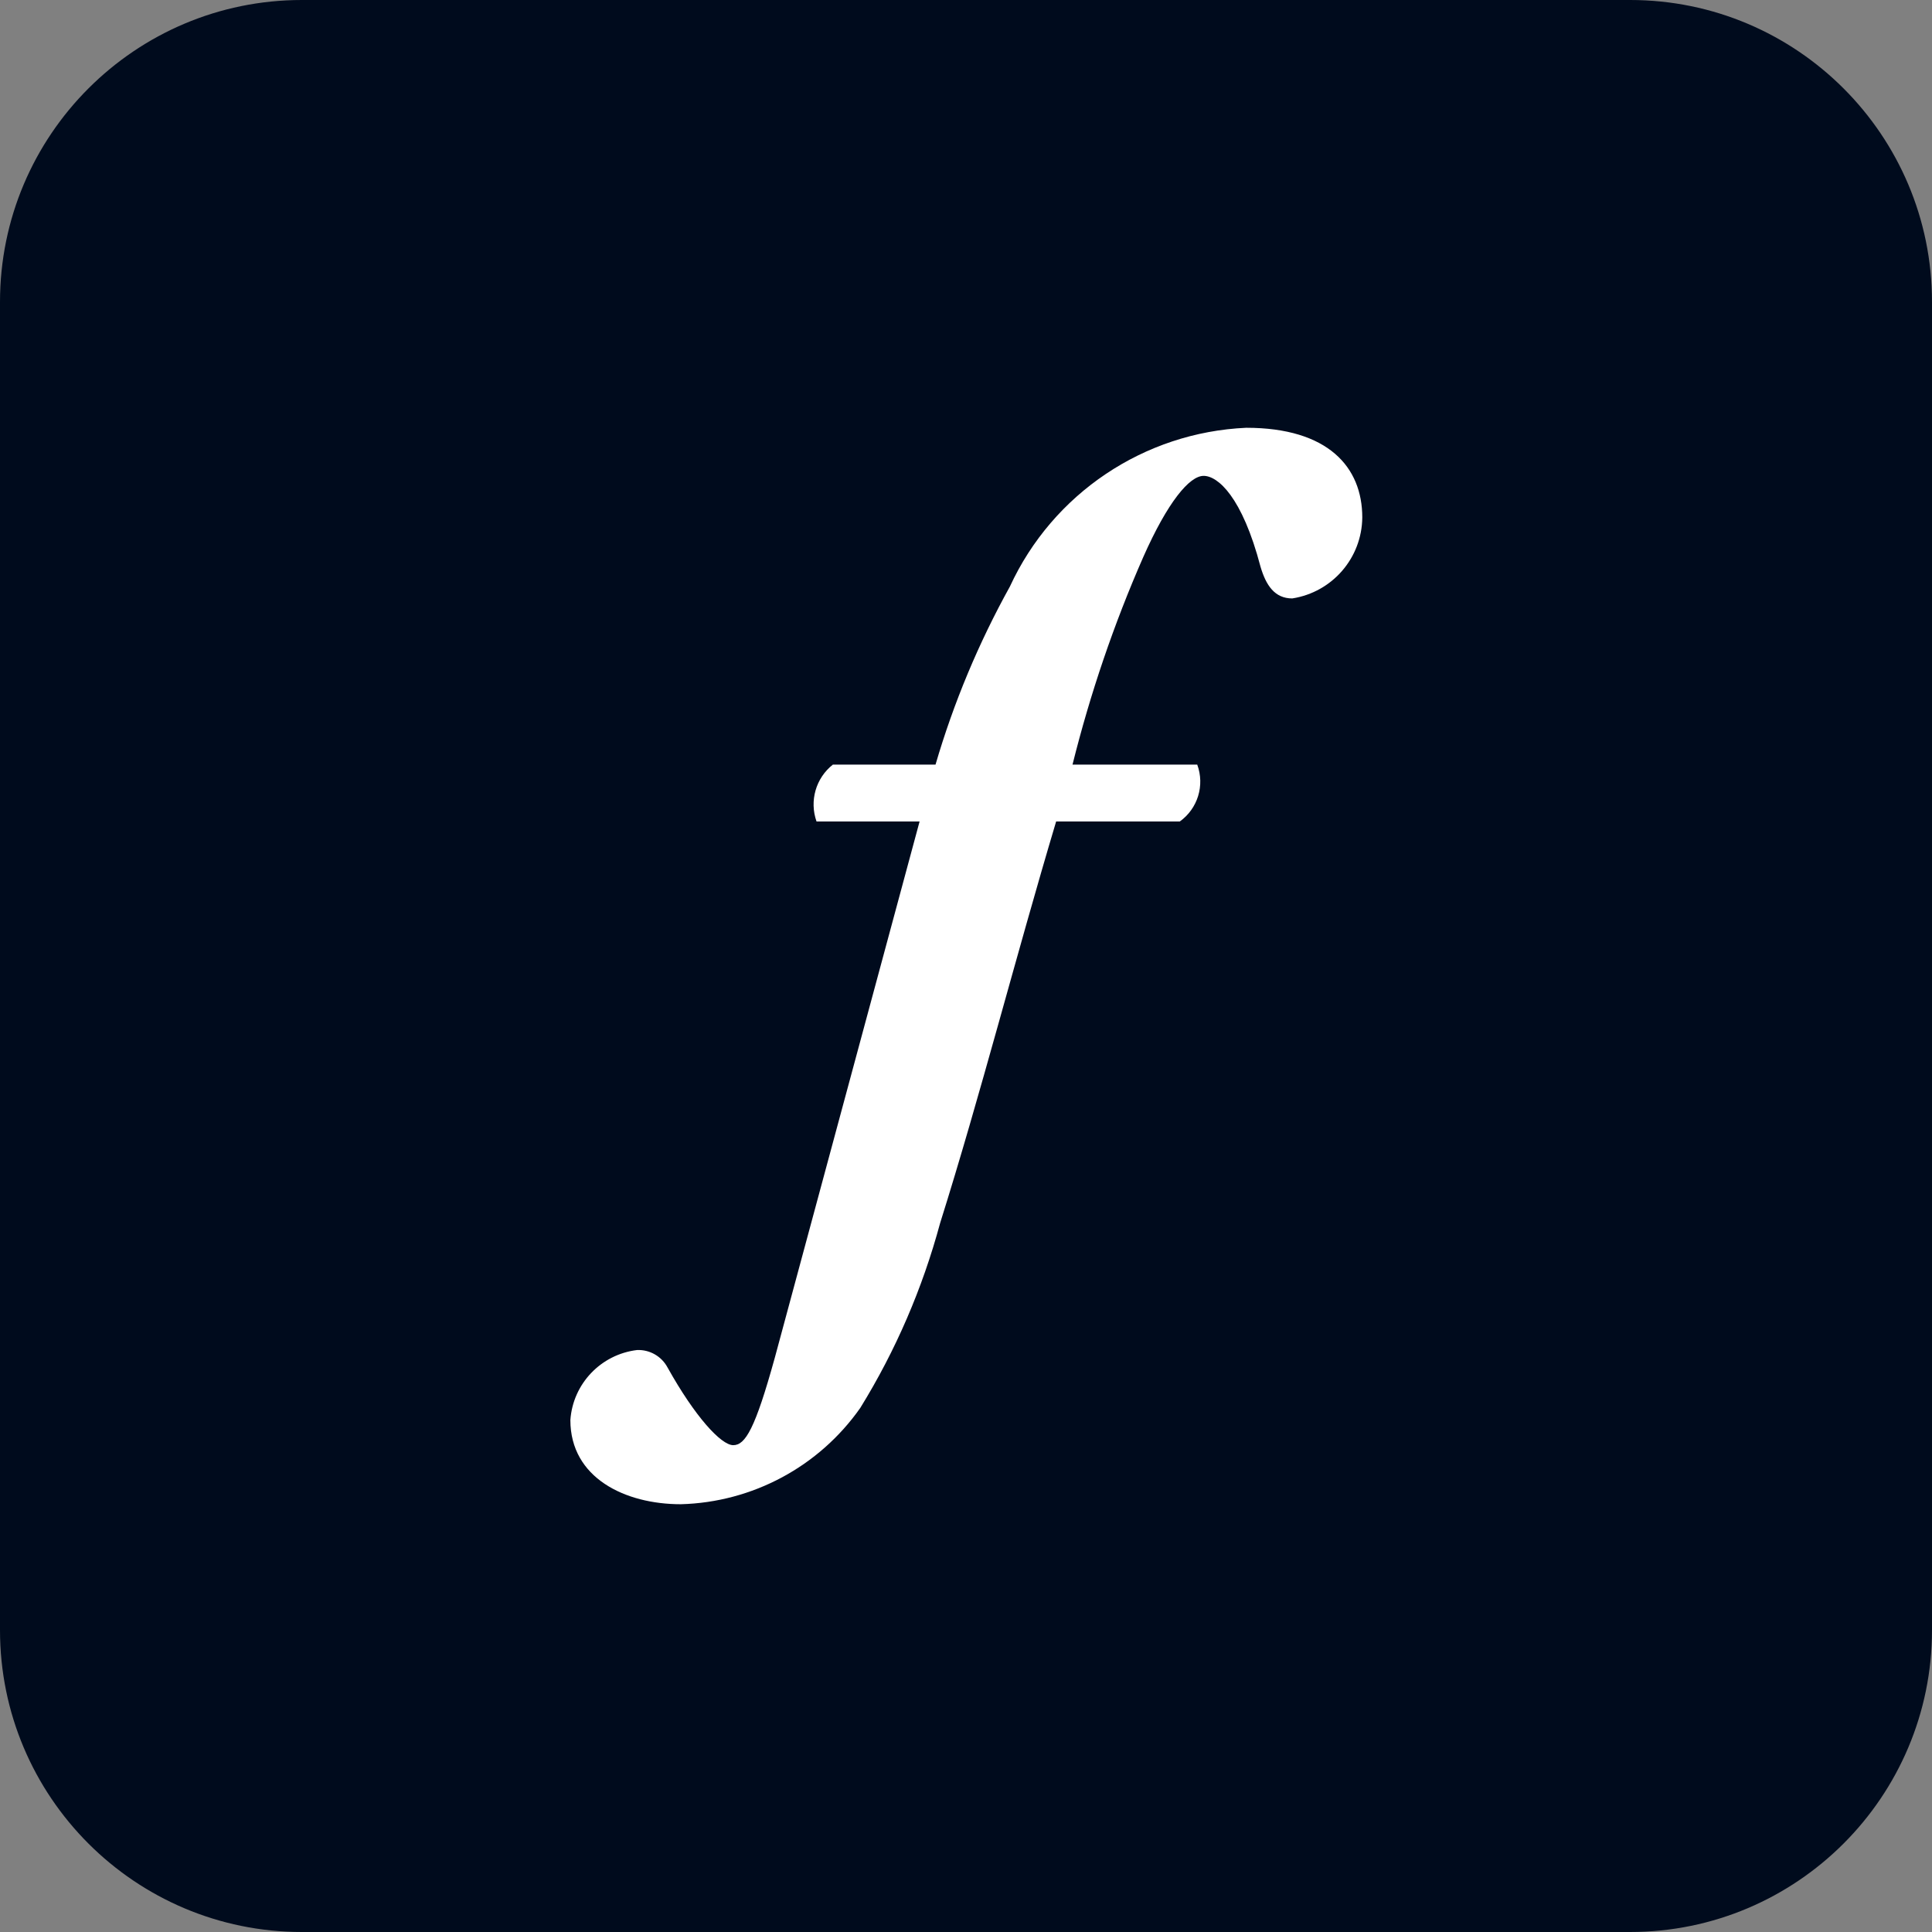
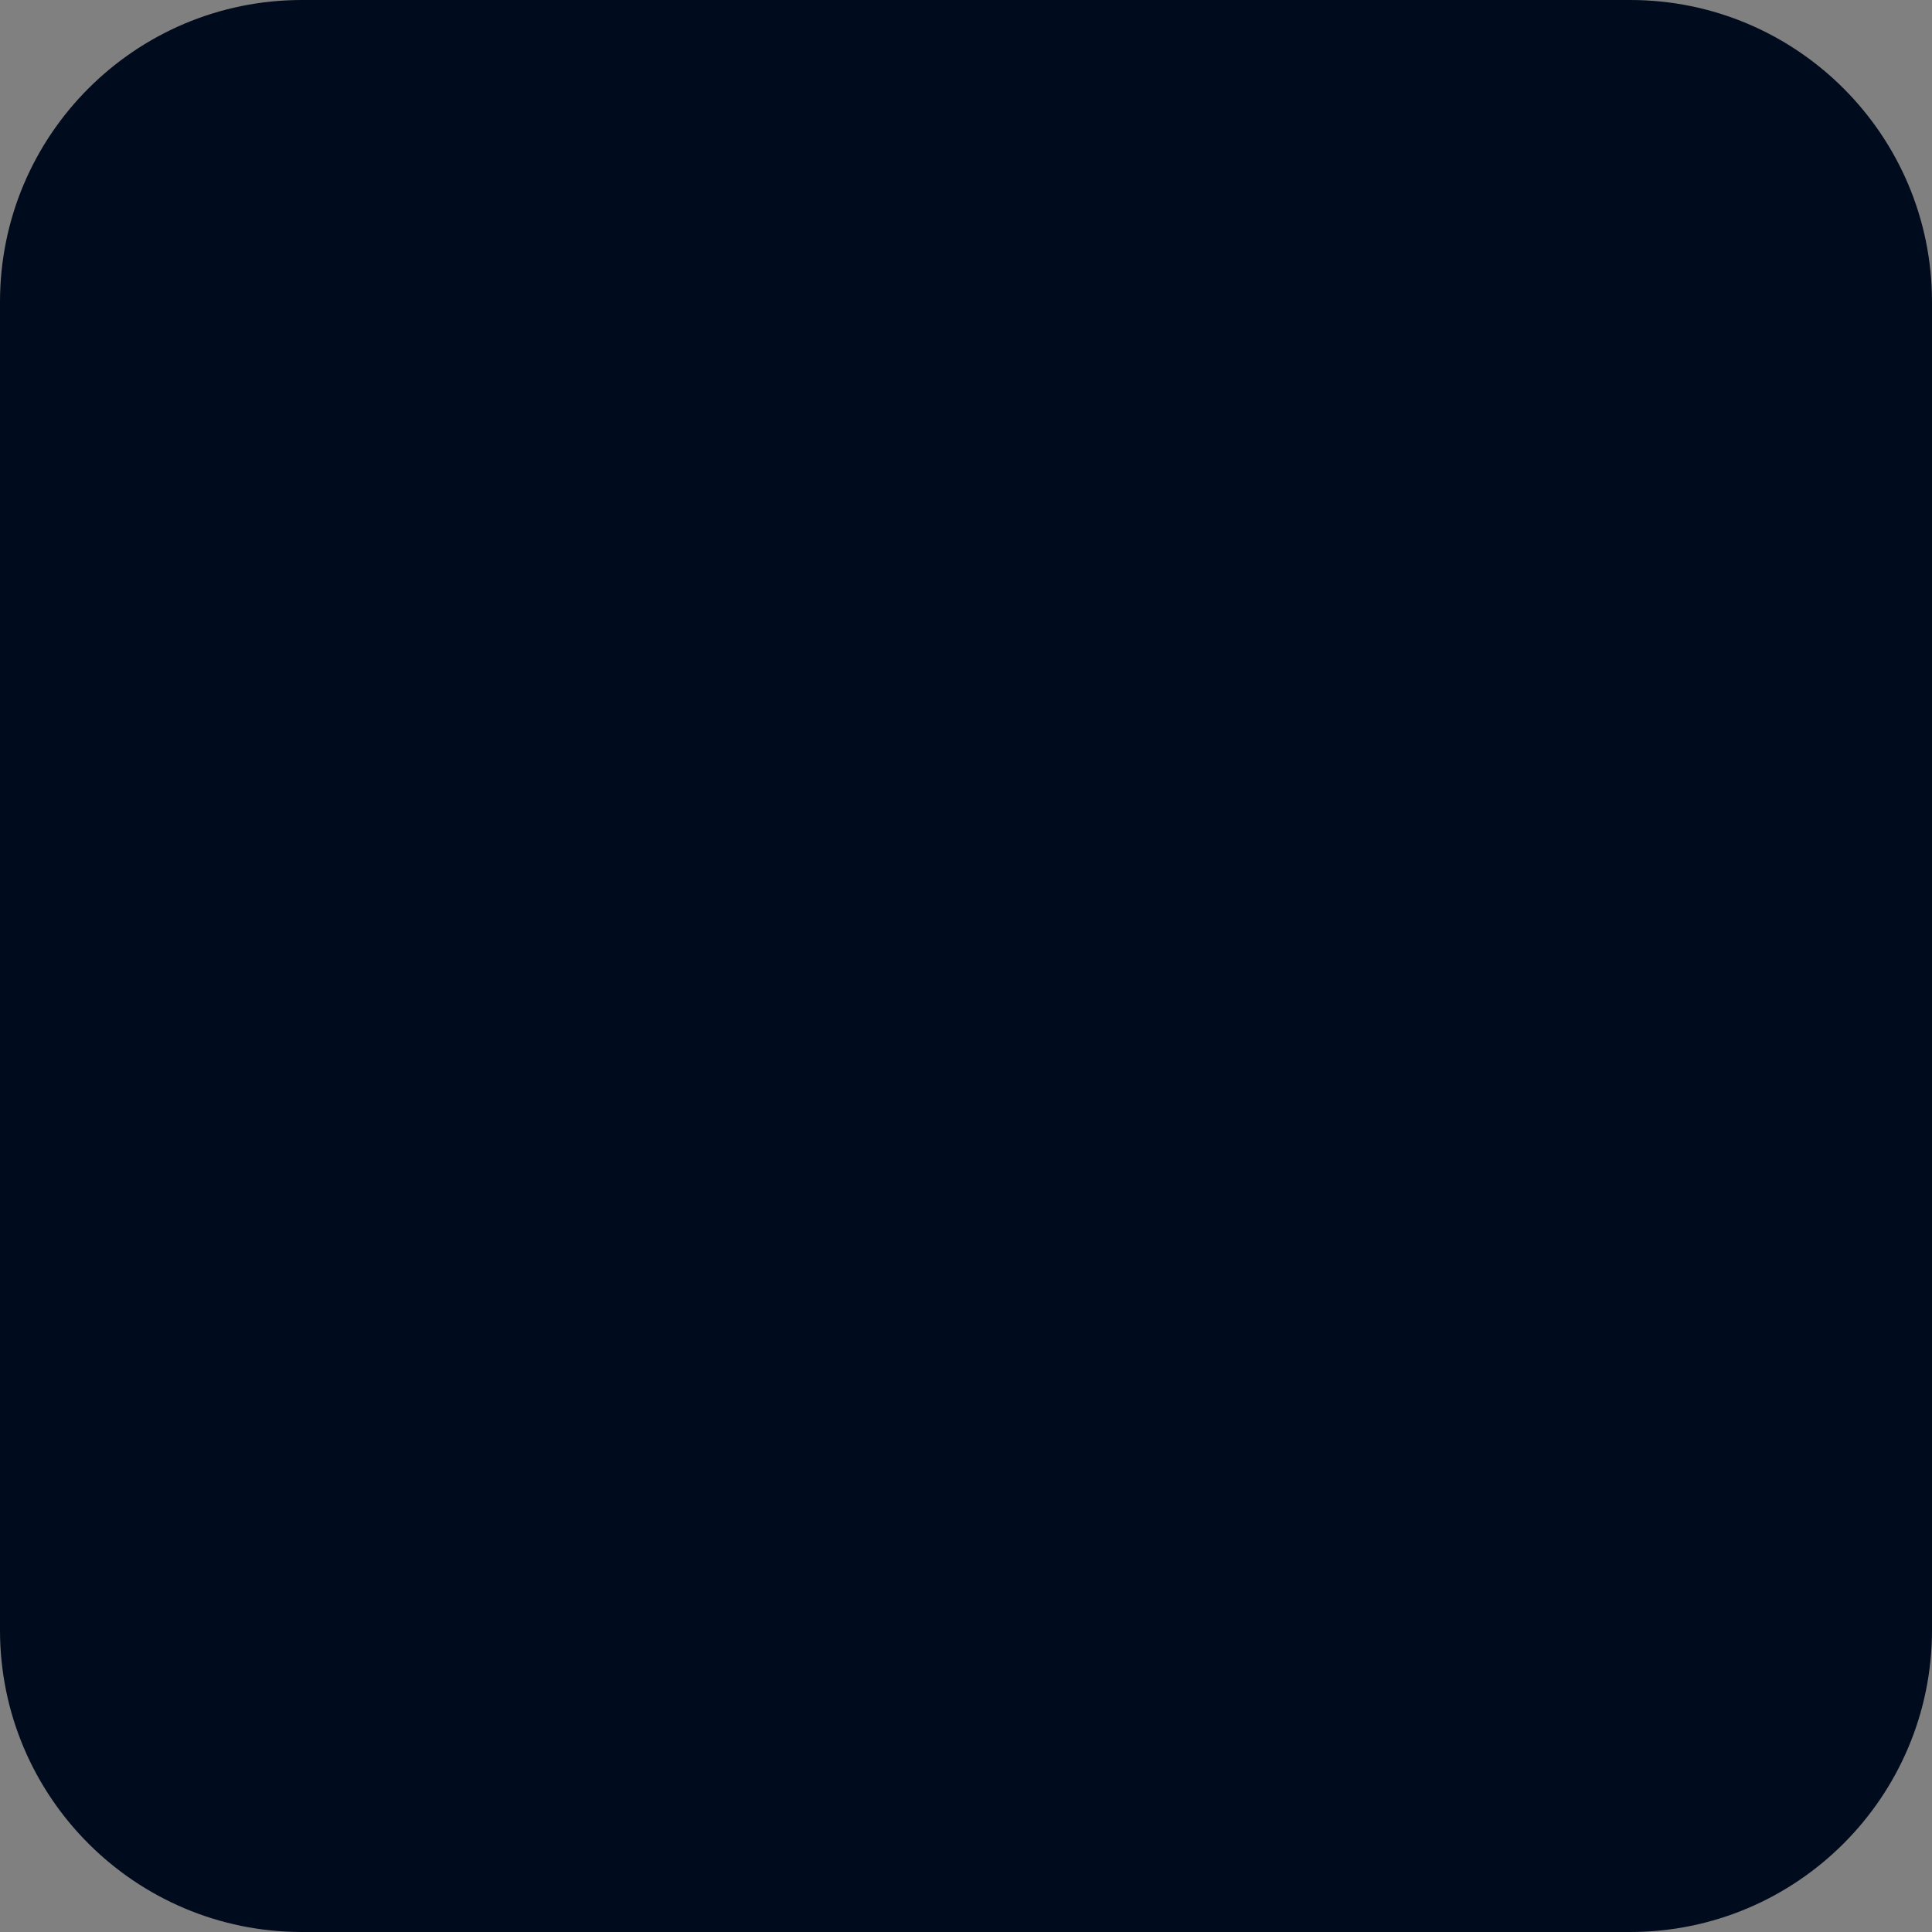
<svg xmlns="http://www.w3.org/2000/svg" id="Layer_2" data-name="Layer 2" viewBox="0 0 151.48 151.48">
  <rect x="0" y="0" width="151.48" height="151.48" fill="#808080" stroke="none" />
  <defs>
    <style>      .cls-1 {        fill: #fff;      }      .cls-1, .cls-2 {        stroke-width: 0px;      }      .cls-2 {        fill: #000b1d;      }    </style>
  </defs>
  <g id="Layer_1-2" data-name="Layer 1">
    <g>
      <path class="cls-2" d="m23.67,0h104.14c13.07,0,23.67,10.6,23.67,23.67v104.14c0,13.07-10.6,23.67-23.67,23.67H23.67c-13.07,0-23.67-10.6-23.67-23.67V23.67C0,10.6,10.6,0,23.67,0" />
-       <path class="cls-1" d="m82.81,64.4c-3.18,10.64-5.94,21.46-9.1,31.5-1.38,5.11-3.48,9.99-6.26,14.49-3.23,4.6-8.45,7.4-14.07,7.55-4.37,0-8.66-2.06-8.66-6.6.2-2.85,2.4-5.15,5.23-5.49.99-.04,1.92.49,2.39,1.37,2.15,3.86,4.2,6.09,5.15,6.09s1.72-1.29,3.26-6.86l11.35-42.04h-8.08c-.57-1.61-.06-3.4,1.28-4.46h8.05c1.42-4.86,3.38-9.54,5.83-13.96,3.36-7.29,10.51-12.09,18.53-12.45,6.43,0,9.1,3.09,9.1,7.03-.03,3.18-2.35,5.86-5.49,6.35-1.38,0-2.06-1.03-2.49-2.49-1.44-5.49-3.35-7.12-4.46-7.12s-2.82,2.05-4.73,6.36c-2.31,5.26-4.16,10.71-5.55,16.28h9.78c.6,1.63.04,3.45-1.37,4.46h-9.68Z" />
    </g>
  </g>
</svg>